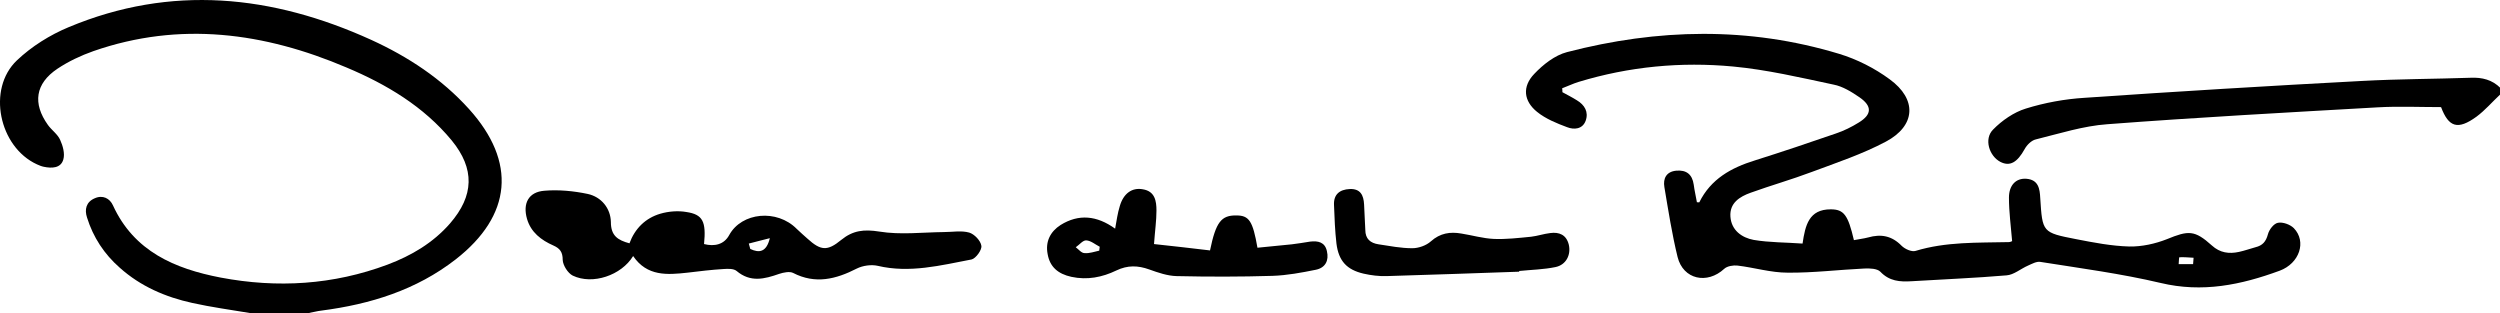
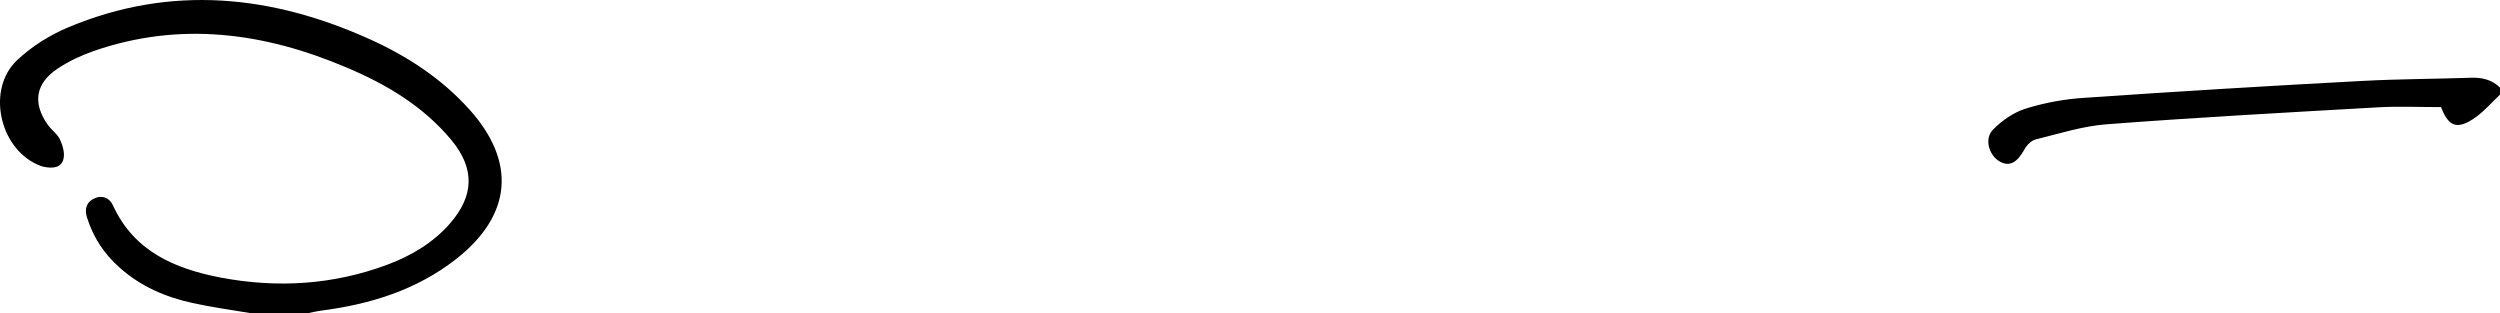
<svg xmlns="http://www.w3.org/2000/svg" xml:space="preserve" id="Laag_1" x="0" y="0" style="enable-background:new 0 0 1022.3 128" version="1.1" viewBox="0 0 1022.3 128">
  <g id="UU7TM2.tif">
    <g>
      <path d="M102.2 128c-7.8-1.3-15.8-2.4-23.5-4.1-11-2.4-21.2-6.8-29.7-14.4C42.6 103.9 38.1 97 35.6 89c-1.1-3.3-.4-6.4 3.1-7.9 3.3-1.5 6.2 0 7.5 2.9 8.6 18.8 25.3 25.9 44 29.5 23.2 4.4 46.1 3 68.3-5.3 9.8-3.7 18.6-8.9 25.5-16.8 9.9-11.4 10.2-22.4.7-34-11.5-13.9-26.6-22.9-43-29.8-33.6-14.3-68.1-19-103.5-6.7-5.1 1.8-10.2 4.2-14.7 7.2-9.1 6.1-10.2 14.2-3.9 23 1.5 2.1 4 3.8 5 6.1 1.1 2.4 2 5.6 1.3 8-1 3.6-4.7 3.7-8 3-1-.2-1.9-.6-2.8-1C-.4 60.1-5.4 36.4 6.9 24.7c6-5.7 13.5-10.4 21.2-13.6C70-6.4 111.3-2.1 151.8 16.3c15.1 6.9 28.8 15.9 40 28.3 19.5 21.6 17.6 43.5-5.5 61.5-16.1 12.5-34.8 18.3-54.8 20.9-1.8.2-3.5.7-5.3 1h-24zM1022.3 38.7c-3.2 3-6.1 6.4-9.6 9-7.7 5.6-11.4 4.3-14.5-3.9-8.8 0-17.4-.4-26 .1-36.9 2.1-73.7 4.1-110.5 6.9-9.8.7-19.5 3.8-29.2 6.2-1.8.4-3.7 2.3-4.6 4-3 5.4-6 7.2-9.9 5.2-4.6-2.4-6.8-9.4-3-13.2 3.6-3.7 8.5-7.1 13.4-8.6 7.7-2.4 15.9-3.9 24-4.4 37.8-2.6 75.7-4.9 113.5-6.9 14.8-.8 29.6-.8 44.4-1.3 4.7-.2 8.8.8 12.2 4.2-.2.7-.2 1.7-.2 2.7z" />
-       <path d="M638.9 37.7c2 1.1 4 2.1 5.9 3.3 3.2 1.9 4.9 4.8 3.6 8.4-1.3 3.5-4.8 3.7-7.6 2.6-4.3-1.6-8.7-3.4-12.2-6.2-5.6-4.5-6.2-10.4-1.2-15.6 3.6-3.8 8.4-7.6 13.4-8.9 37-9.6 74.2-10.5 111.2.7 7.3 2.2 14.6 5.9 20.7 10.4 11.3 8.2 10.7 19-1.5 25.5-9.6 5.1-20.1 8.6-30.3 12.4-8.2 3.1-16.7 5.5-25 8.5-4.5 1.6-8.7 4.2-8.3 9.8.4 5.6 4.7 8.6 9.5 9.5 6.5 1.1 13.2 1 20 1.5 1.1-7.5 2.6-14 11.5-14 5.4 0 7.1 2.3 9.5 12.6 1.9-.4 3.9-.6 5.8-1.1 5.3-1.5 9.7-.7 13.7 3.4 1.3 1.3 4.1 2.6 5.7 2.1 12.5-3.8 25.3-3.3 38.1-3.6.6 0 1.2-.3 1.4-.4-.5-6.1-1.3-11.9-1.3-17.8 0-5.1 2.9-8 7.1-7.7 5 .4 5.5 4.1 5.7 7.9.9 14 .8 14.1 14.7 16.8 7.2 1.4 14.4 2.8 21.7 3 5.1.1 10.6-1.1 15.4-3 8.8-3.6 11.3-3.8 18.4 2.6 3.3 3 7 3.5 11.1 2.6 2.3-.5 4.5-1.3 6.7-1.9 2.9-.7 4.3-2.3 5.1-5.3.5-1.9 2.4-4.4 4.1-4.7 2-.4 5 .7 6.5 2.2 5.3 5.5 2.3 14.4-5.8 17.4-15.8 5.8-31.6 9.1-48.7 5-16.1-3.8-32.7-6-49.1-8.6-1.6-.3-3.5.8-5.1 1.5-3 1.3-5.8 3.8-8.8 4-12.9 1.1-25.8 1.6-38.8 2.4-4.8.3-9.1 0-12.8-3.9-1.3-1.3-4.3-1.4-6.5-1.3-10.5.5-20.9 1.8-31.4 1.7-6.9 0-13.7-2.1-20.5-2.9-1.7-.2-4.2.2-5.4 1.3-7 6.5-16.8 4.4-19.1-4.8-2.3-9.4-3.8-19.1-5.4-28.6-.6-3.5.8-6.3 4.8-6.7 4.2-.4 6.6 1.5 7.2 5.7.3 2.4.9 4.8 1.3 7.2.5 0 1 .1 1 0 4.7-9.5 13-14.1 22.7-17.1 11.1-3.5 22.1-7.2 33.1-11 3.3-1.1 6.5-2.7 9.4-4.5 5.4-3.3 5.5-6.7.3-10.3-3.2-2.2-6.9-4.5-10.6-5.2-13.6-2.9-27.3-6.1-41.1-7.4-21.3-2-42.5 0-63.2 6.3-2.3.7-4.5 1.8-6.7 2.6.1.6.1 1.1.1 1.6zM896.8 108c.1-.9.1-1.7.2-2.6-2-.1-3.9-.3-5.8-.2-.2 0-.2 1.8-.3 2.8h5.9zM258.9 104.7c-4.8 7.9-16.6 11.9-24.7 8-2-1-4-4.2-4.1-6.4 0-3.2-1.1-4.7-3.8-5.9-5-2.2-9.2-5.4-10.8-10.9-1.8-6.3.6-11 7.1-11.5 5.8-.5 12 .1 17.7 1.3 5.6 1.2 9.4 5.9 9.5 11.5 0 5.6 2.8 7.4 7.6 8.7 2.2-6 6.5-10.3 12.6-12.1 3.4-1 7.3-1.3 10.7-.7 6.7 1 8.1 3.9 7.2 13.1 4.3 1.1 8.2.2 10.3-3.7 5.1-9.3 19.5-10.7 27.6-2.5 1.4 1.4 3 2.7 4.4 4 5.4 4.9 8.1 5.2 13.8.5 4.8-3.9 9.3-4.4 15.6-3.4 8.6 1.4 17.5.3 26.3.2 3.5 0 7.2-.7 10.4.2 2.1.6 4.7 3.3 5 5.4.3 1.7-2.3 5.2-4 5.6-12.6 2.4-25.3 5.7-38.4 2.6-2.6-.6-6.1-.1-8.5 1.1-8.6 4.4-17 6.5-26.1 1.8-1.4-.7-3.9-.2-5.7.4-6 2.1-11.7 3.6-17.4-1.2-1.2-1-3.5-.9-5.2-.8-5 .3-9.9.9-14.9 1.5-8.2.9-16.5 1.6-22.2-6.8zm47.3-5.1c.2.7.4 1.5.6 2.2 3.6 1.7 6.6 1.4 8-4.4-2.9.7-5.8 1.5-8.6 2.2zM494.8 102.4c2.4-11.6 4.6-14.4 10.8-14.3 5.2 0 6.7 2.3 8.6 13.2 4.7-.5 9.4-.9 14.1-1.4 2.5-.3 4.9-.7 7.4-1.1 3.3-.4 6.1.2 6.9 3.9.9 3.8-.6 6.8-4.5 7.6-5.9 1.2-11.8 2.3-17.7 2.5-13.1.4-26.2.4-39.3.1-3.7-.1-7.5-1.4-11.1-2.7-4.7-1.7-8.9-1.8-13.5.4-5.8 2.8-11.9 4-18.4 2.6-5.5-1.2-8.8-4.1-9.7-9.3-1-5.1 1.1-9.2 5.3-11.9 7.4-4.6 14.8-3.9 22.3 1.5.6-3.3 1-6.3 1.9-9.2 1.5-5.2 5-7.7 9.4-6.9 5 .8 5.6 4.8 5.6 8.7 0 4.1-.6 8.2-1 13.7 7.6.8 15.3 1.7 22.9 2.6zm-45.3.1c.1-.5.1-1 .2-1.6-1.8-.9-3.6-2.5-5.5-2.6-1.4-.1-2.8 1.8-4.3 2.8 1.2.9 2.3 2.4 3.6 2.4 2 .2 4-.6 6-1zM621.2 111.1c-18.1.6-36.1 1.3-54.2 1.8-3.1.1-6.3-.3-9.4-1-6.9-1.6-10.2-5.2-11.1-12.3-.6-5.2-.8-10.5-1-15.8-.2-4.3 2.3-6.3 6.4-6.5 4.4-.2 5.7 2.5 5.9 6.3.1 3.5.4 6.9.5 10.4 0 3.7 2.1 5.4 5.4 5.9 4.6.7 9.2 1.6 13.8 1.6 2.6 0 5.7-1.1 7.6-2.8 3.8-3.4 7.9-4 12.5-3.2 4.4.7 8.8 2 13.3 2.2 5 .2 10.1-.4 15.2-.9 2.6-.3 5.2-1.2 7.8-1.5 3.7-.5 6.6.7 7.6 4.7 1 4.2-1.1 8.3-5.4 9.2-4.8 1-9.9 1.1-14.8 1.6-.1 0-.1.2-.1.3z" />
    </g>
  </g>
</svg>